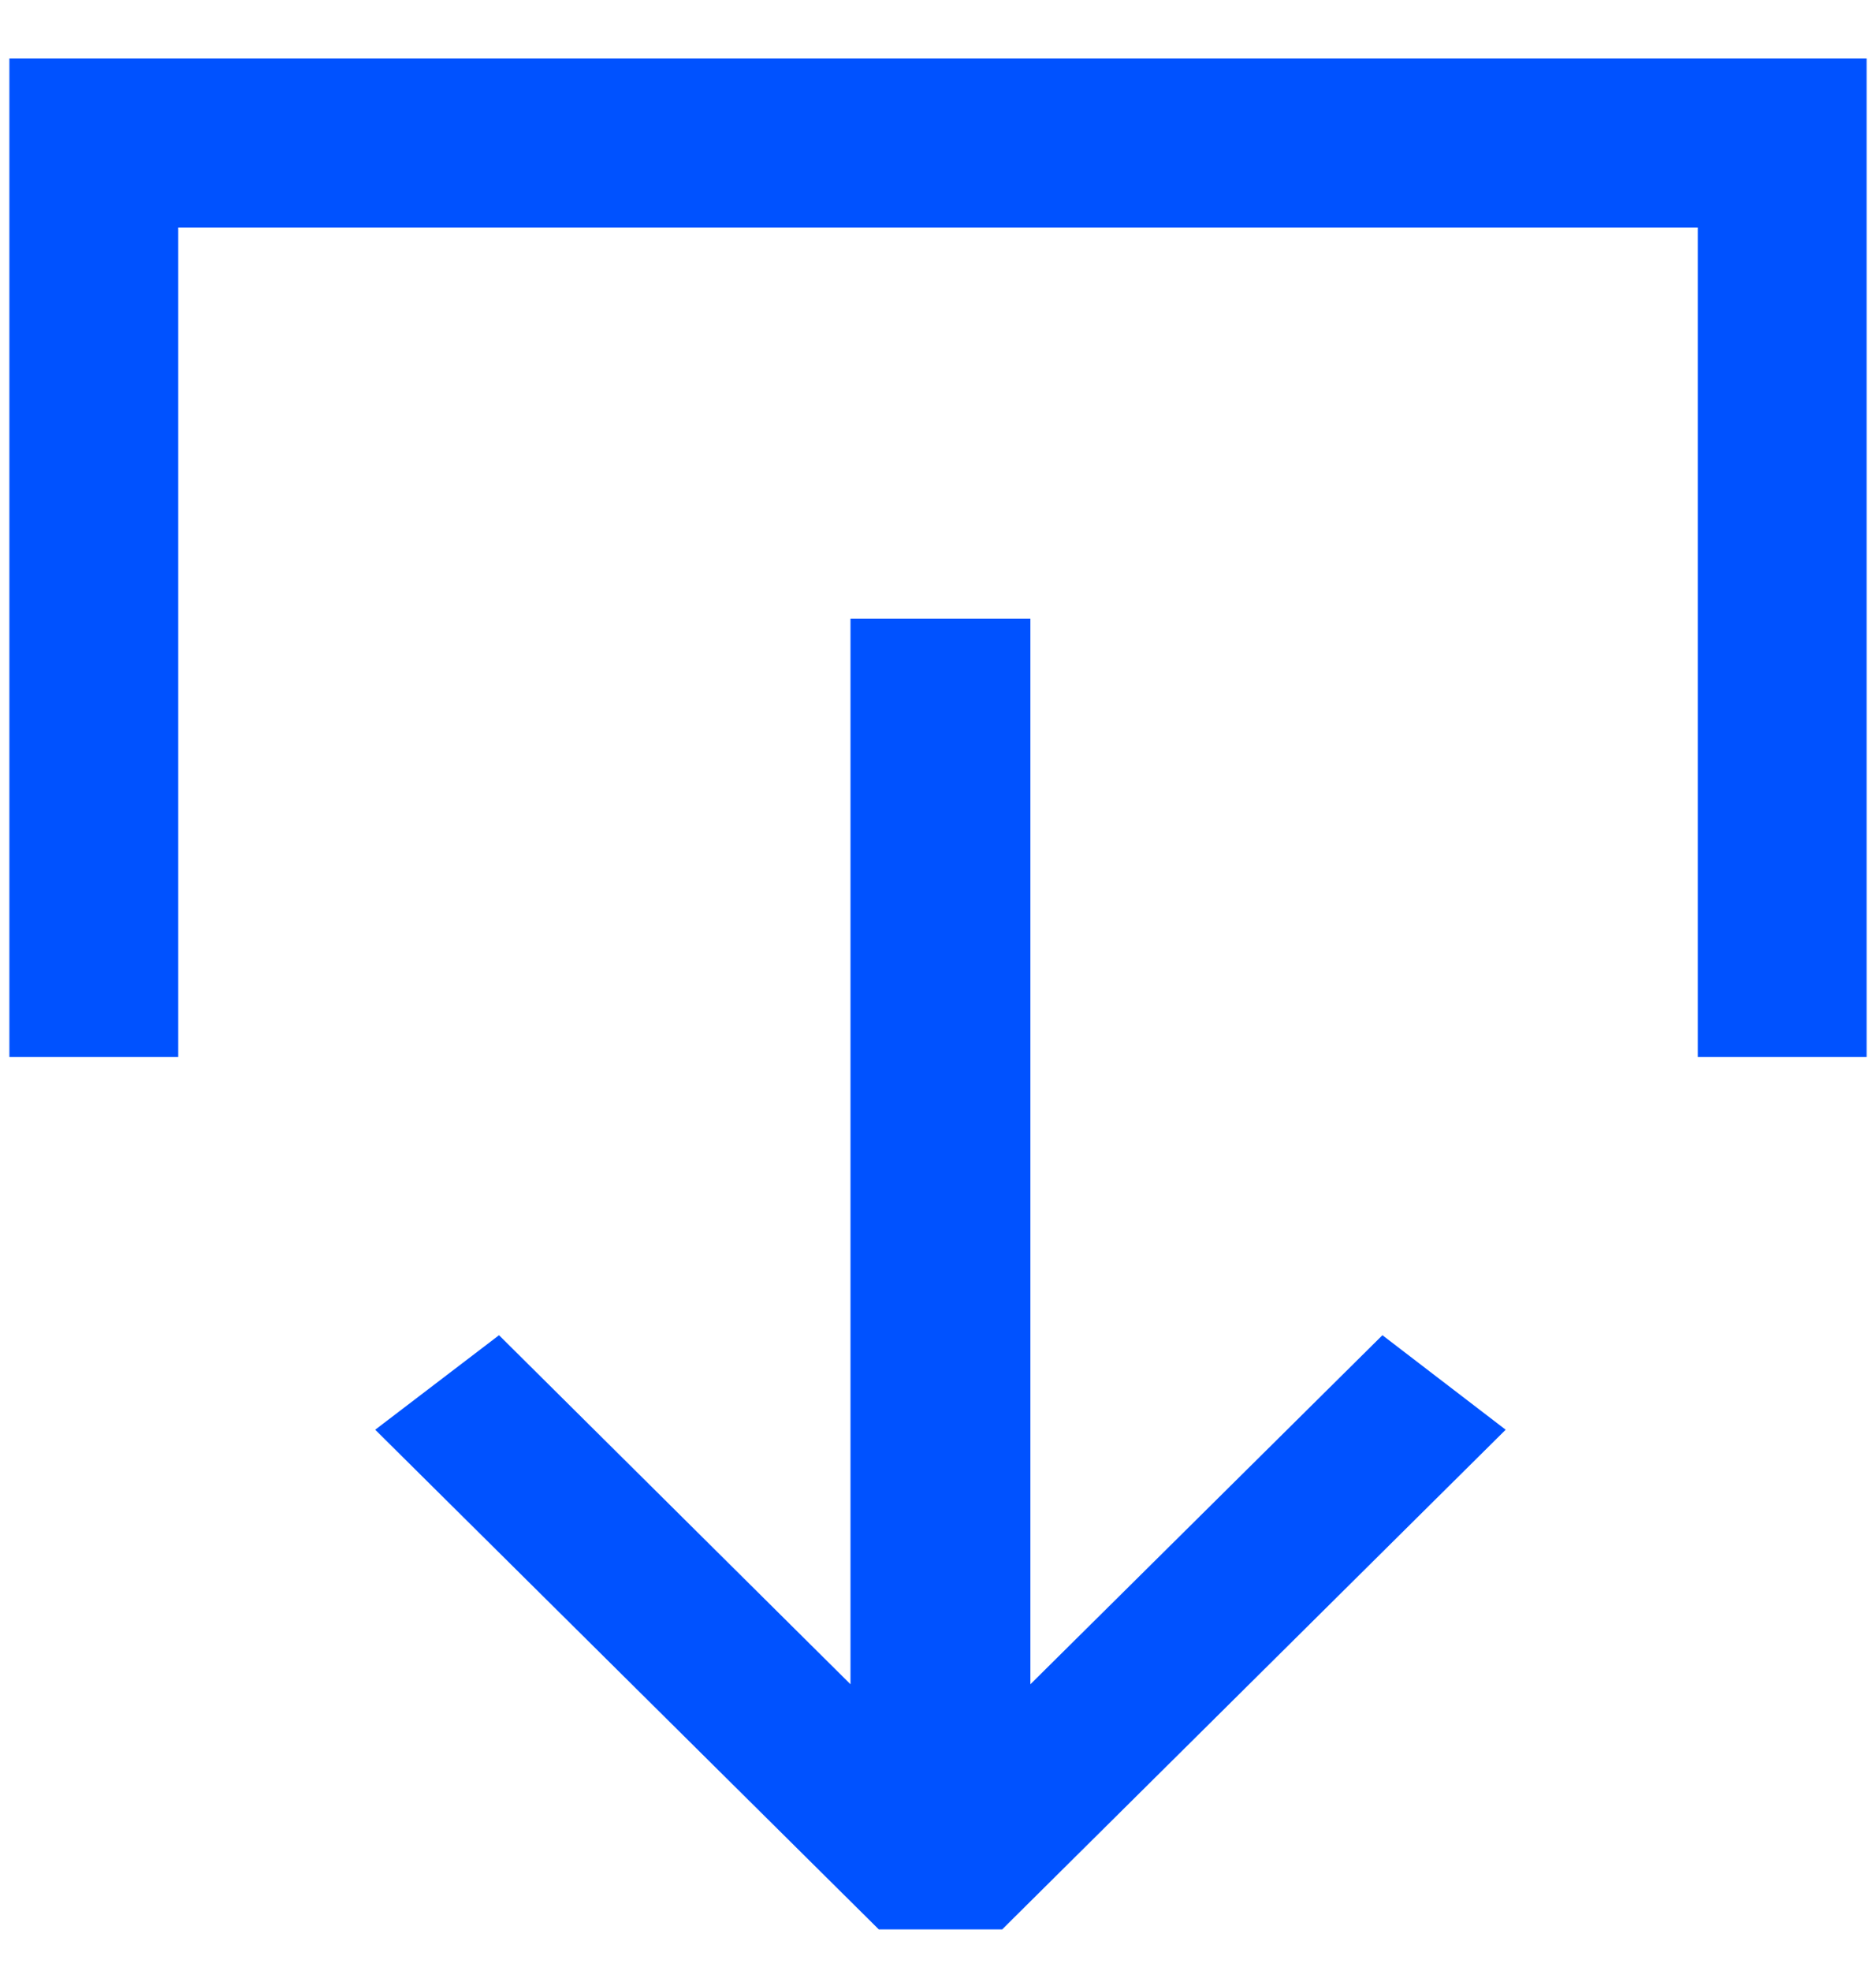
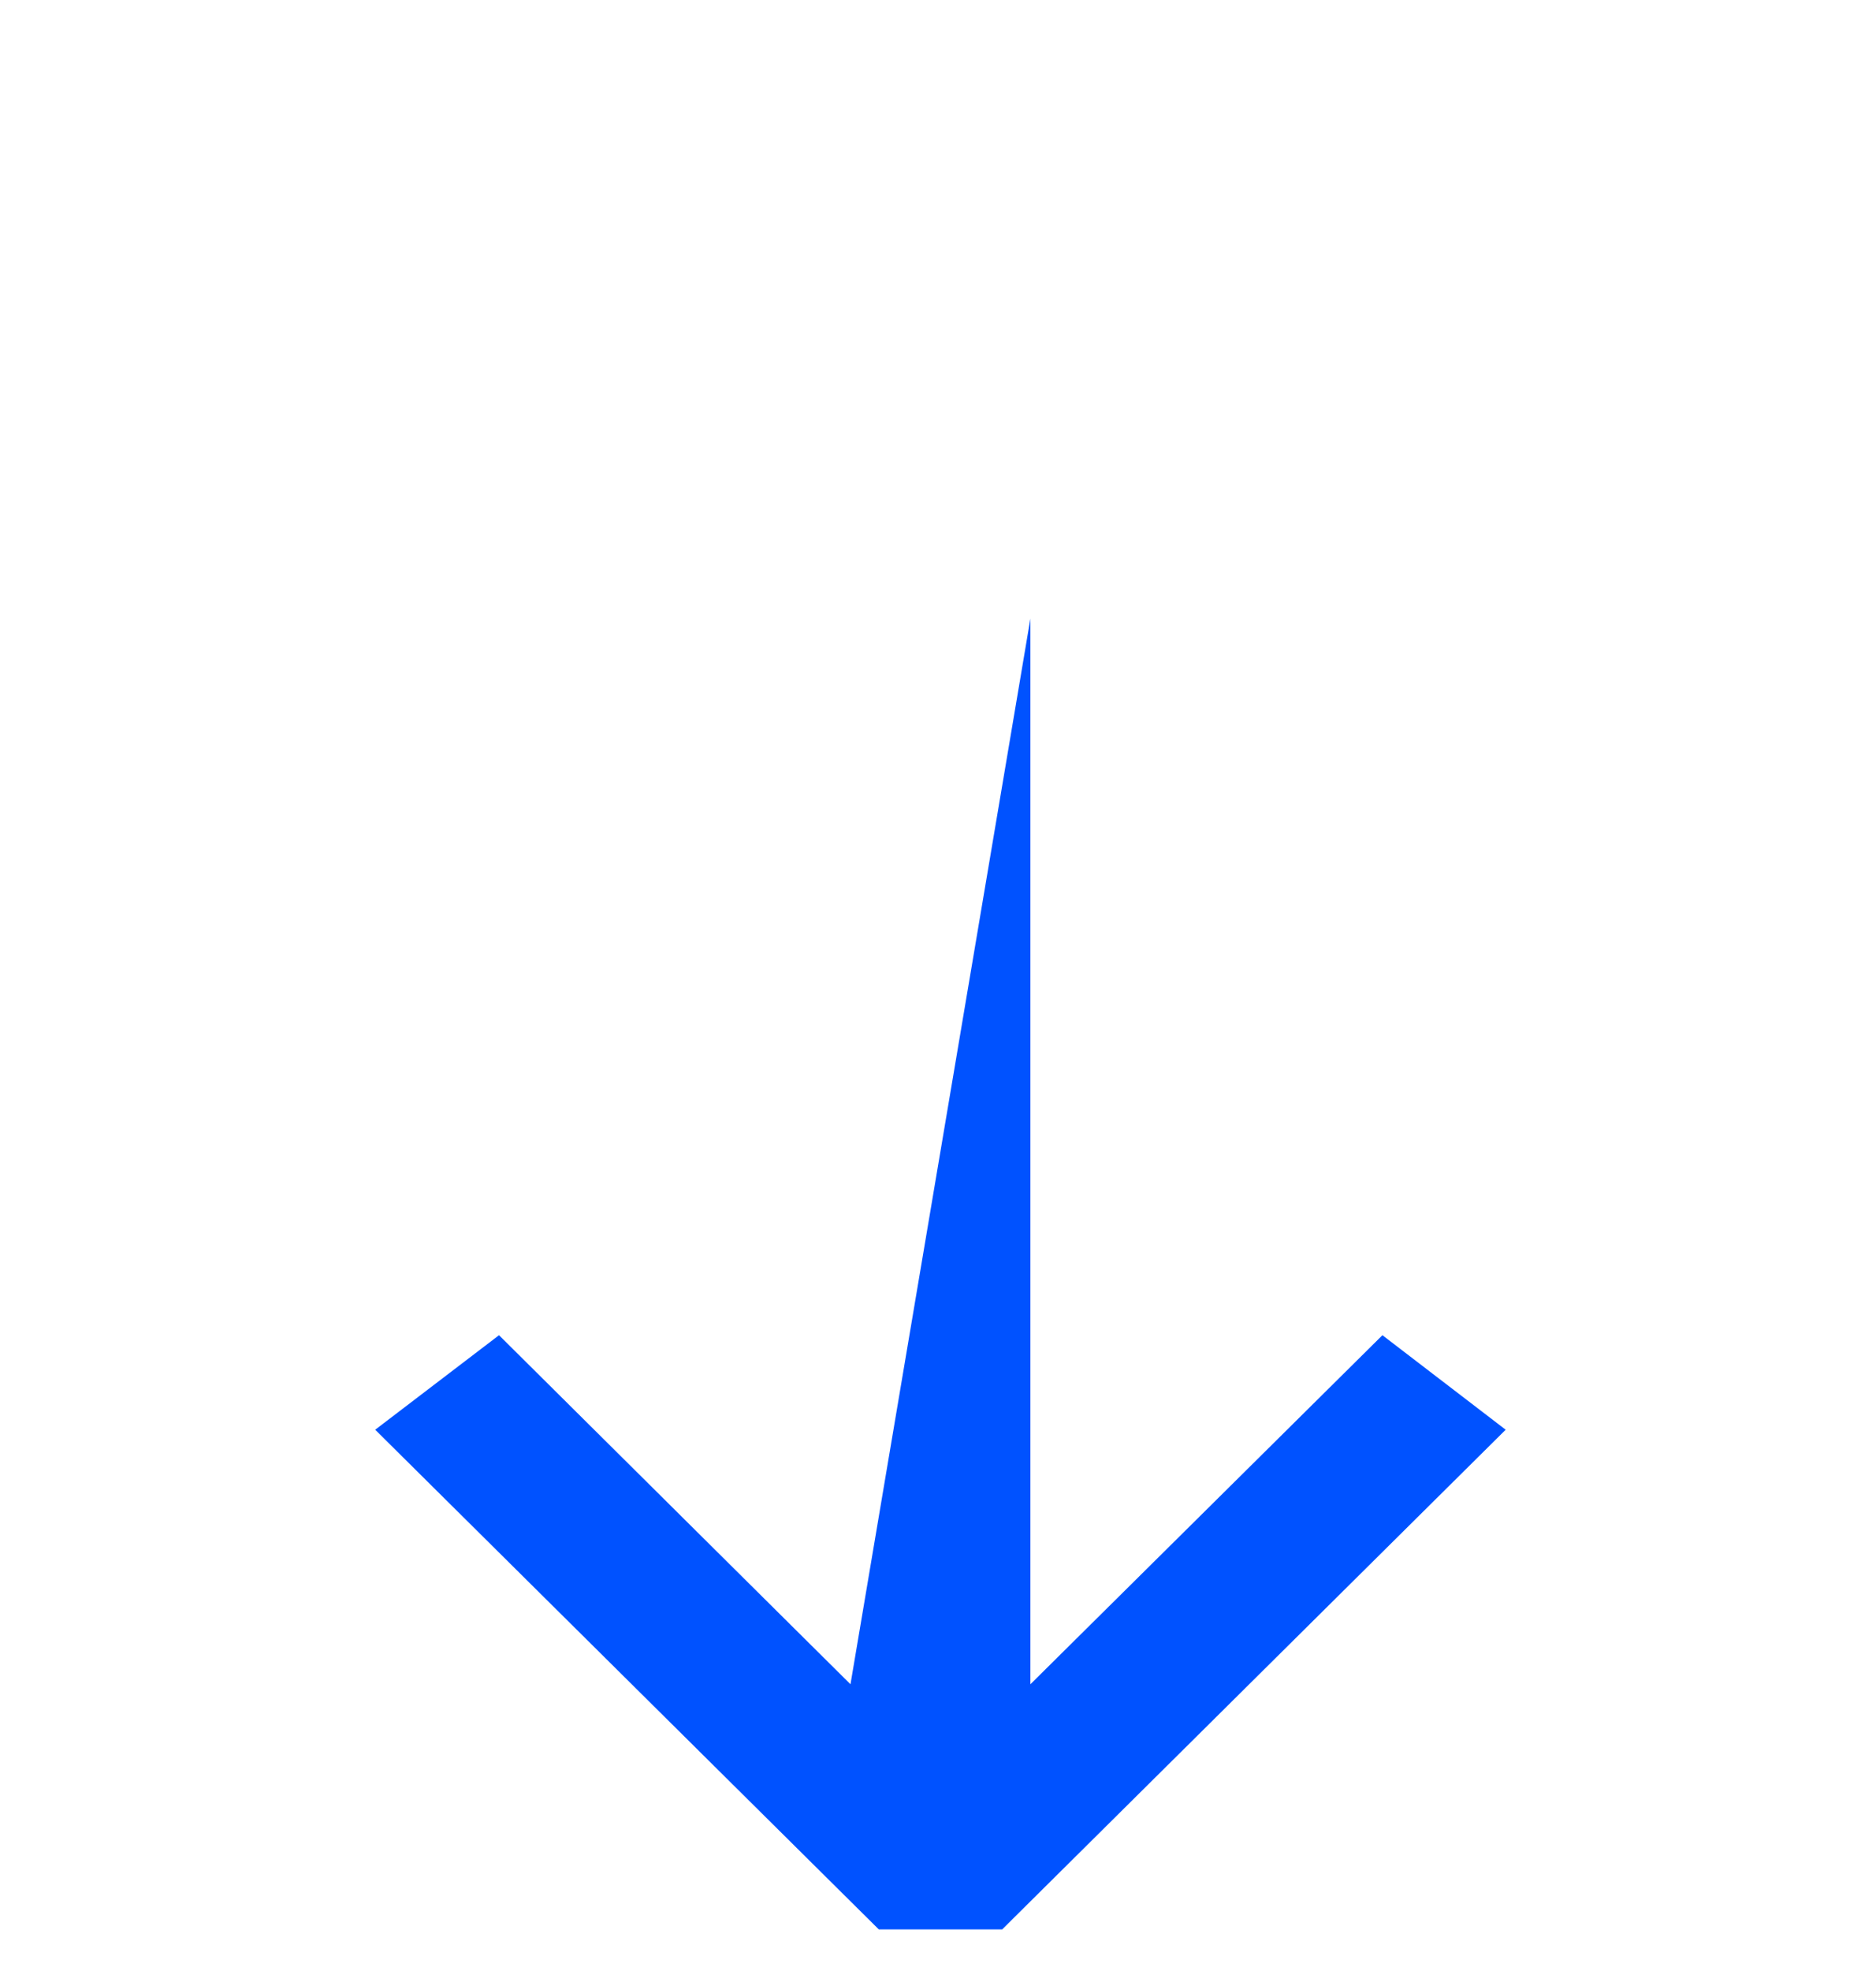
<svg xmlns="http://www.w3.org/2000/svg" width="20" height="21" viewBox="0 0 20 21" fill="none">
-   <path d="M16.052 15.233L14.738 14.226L10.985 17.945L10.985 6.591L9.067 6.591L9.067 17.945L5.32 14.226L4 15.233L9.369 20.557L10.684 20.557L16.052 15.233Z" fill="#0052FF" />
-   <path d="M1 11.262V1.524H19V11.262" stroke="#0052FF" stroke-width="1.8" />
+   <path d="M16.052 15.233L14.738 14.226L10.985 17.945L10.985 6.591L9.067 17.945L5.32 14.226L4 15.233L9.369 20.557L10.684 20.557L16.052 15.233Z" fill="#0052FF" />
</svg>